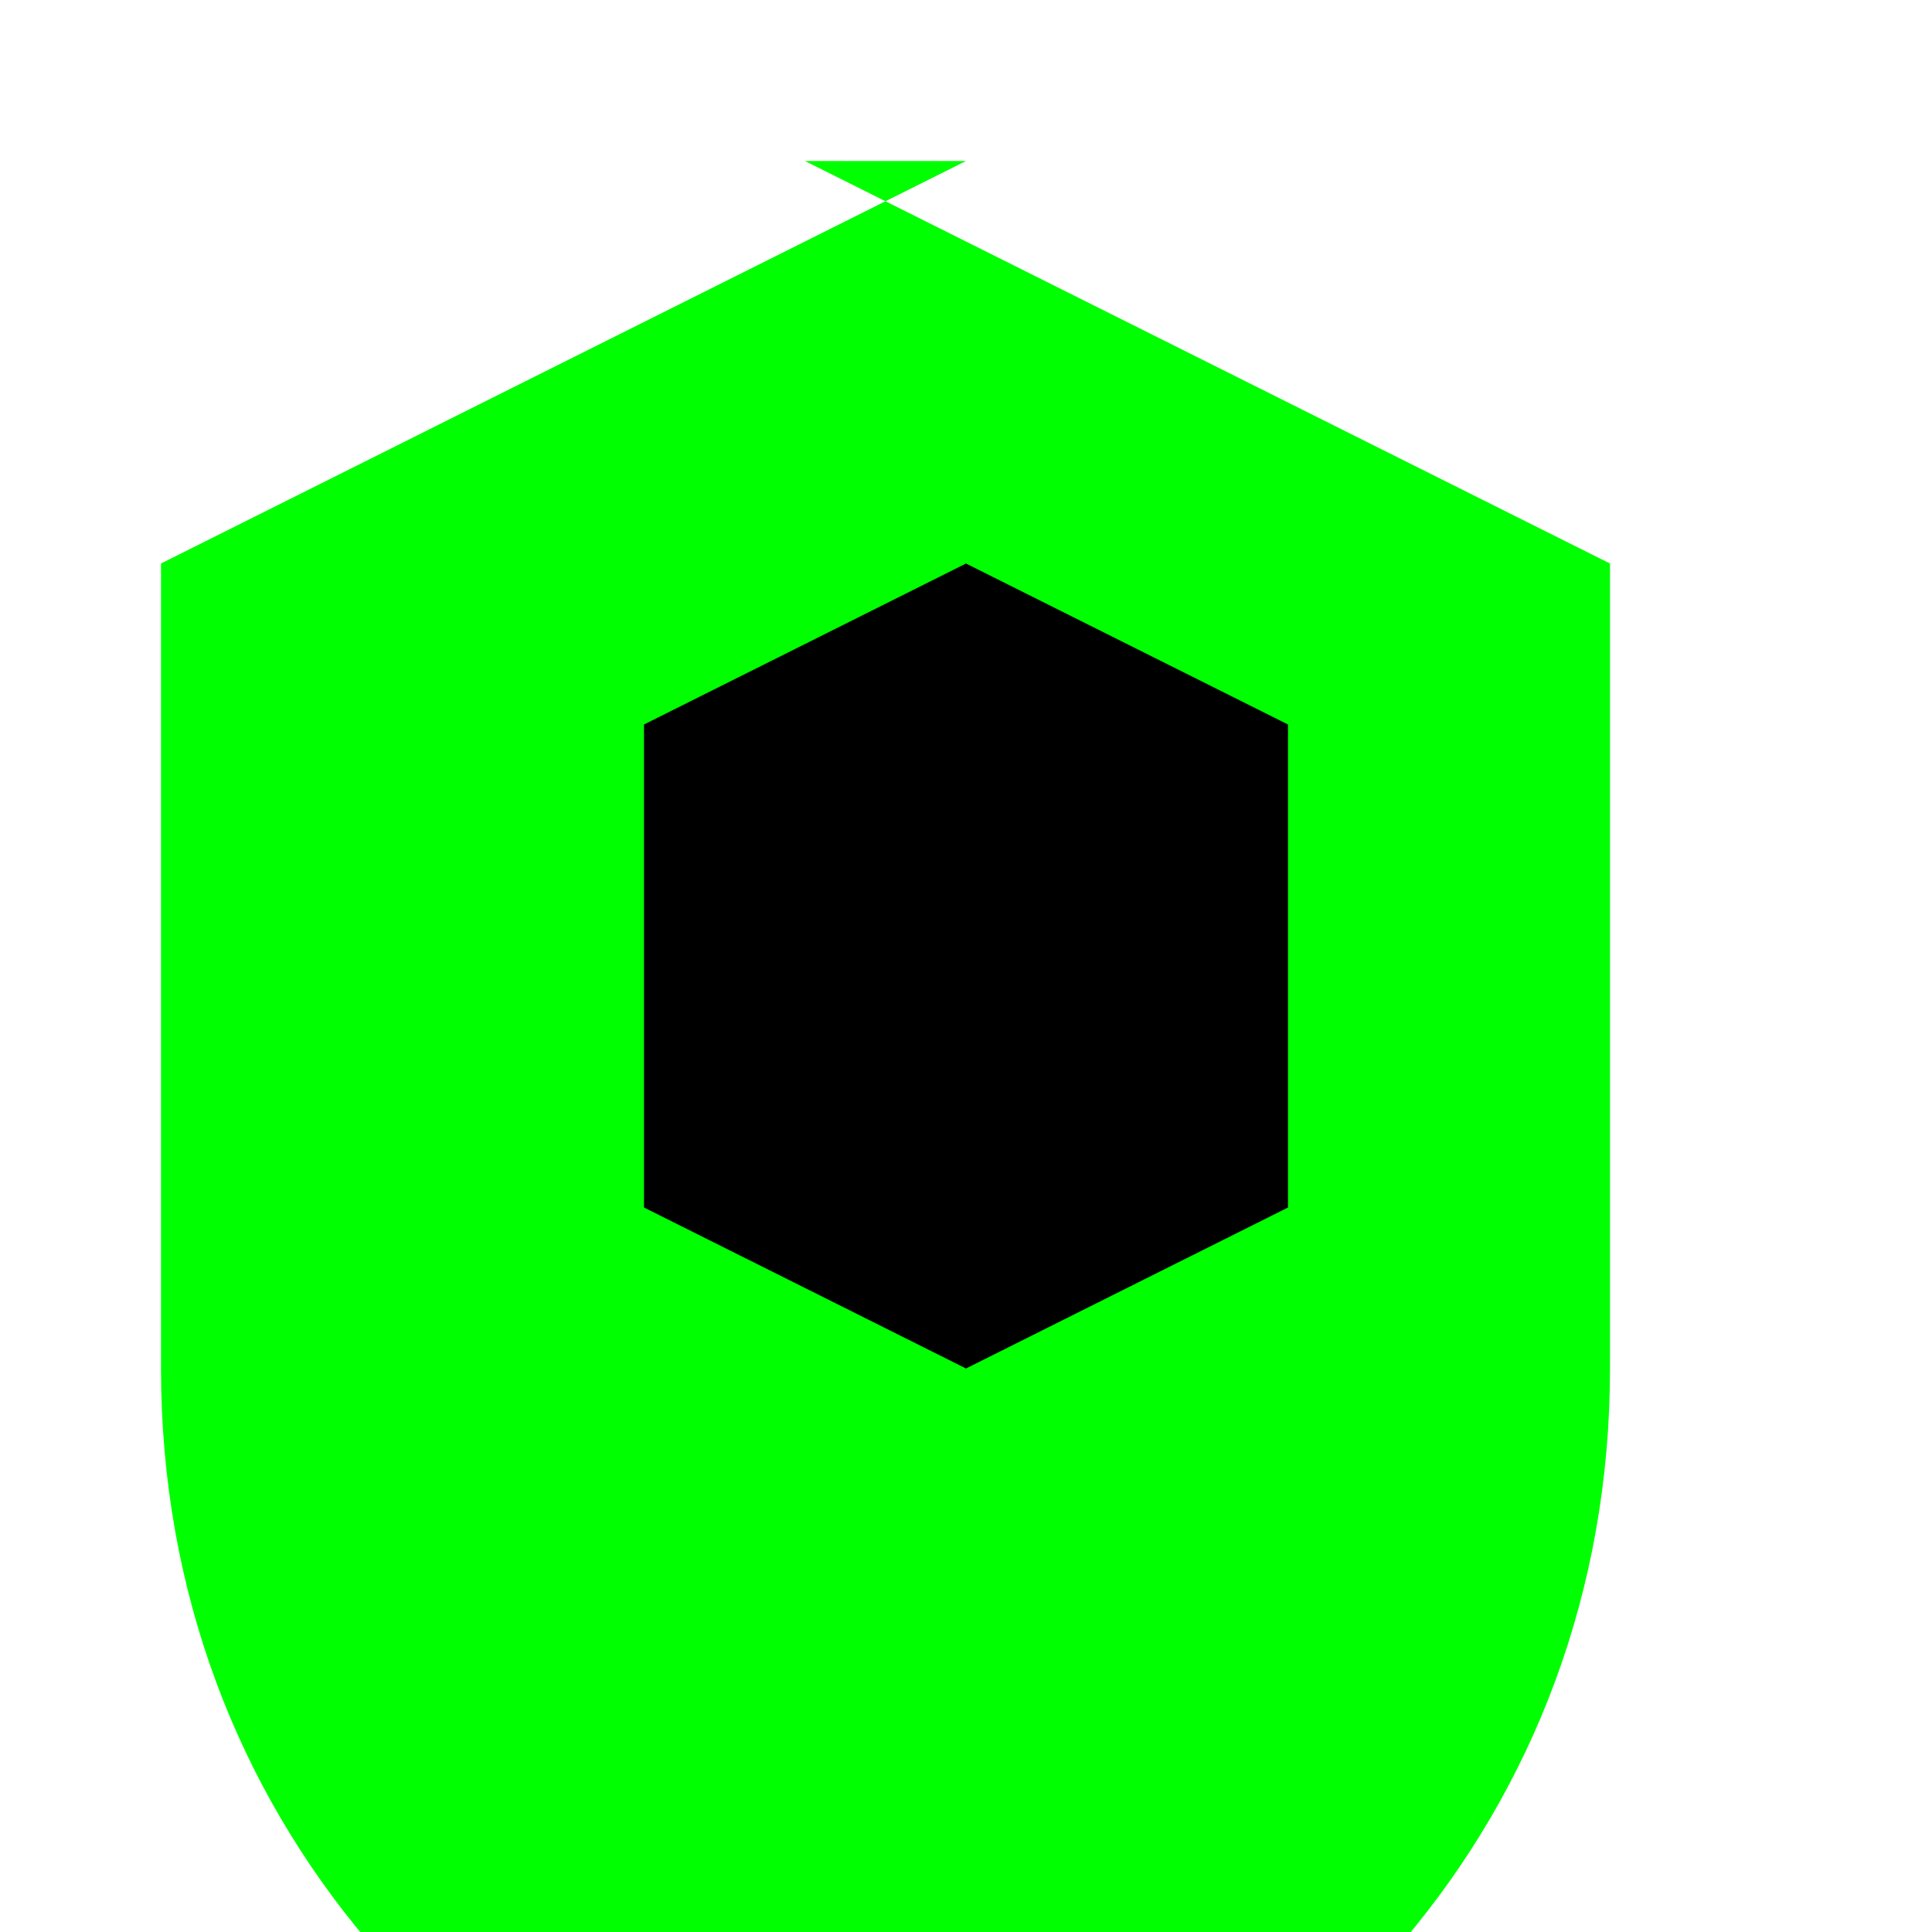
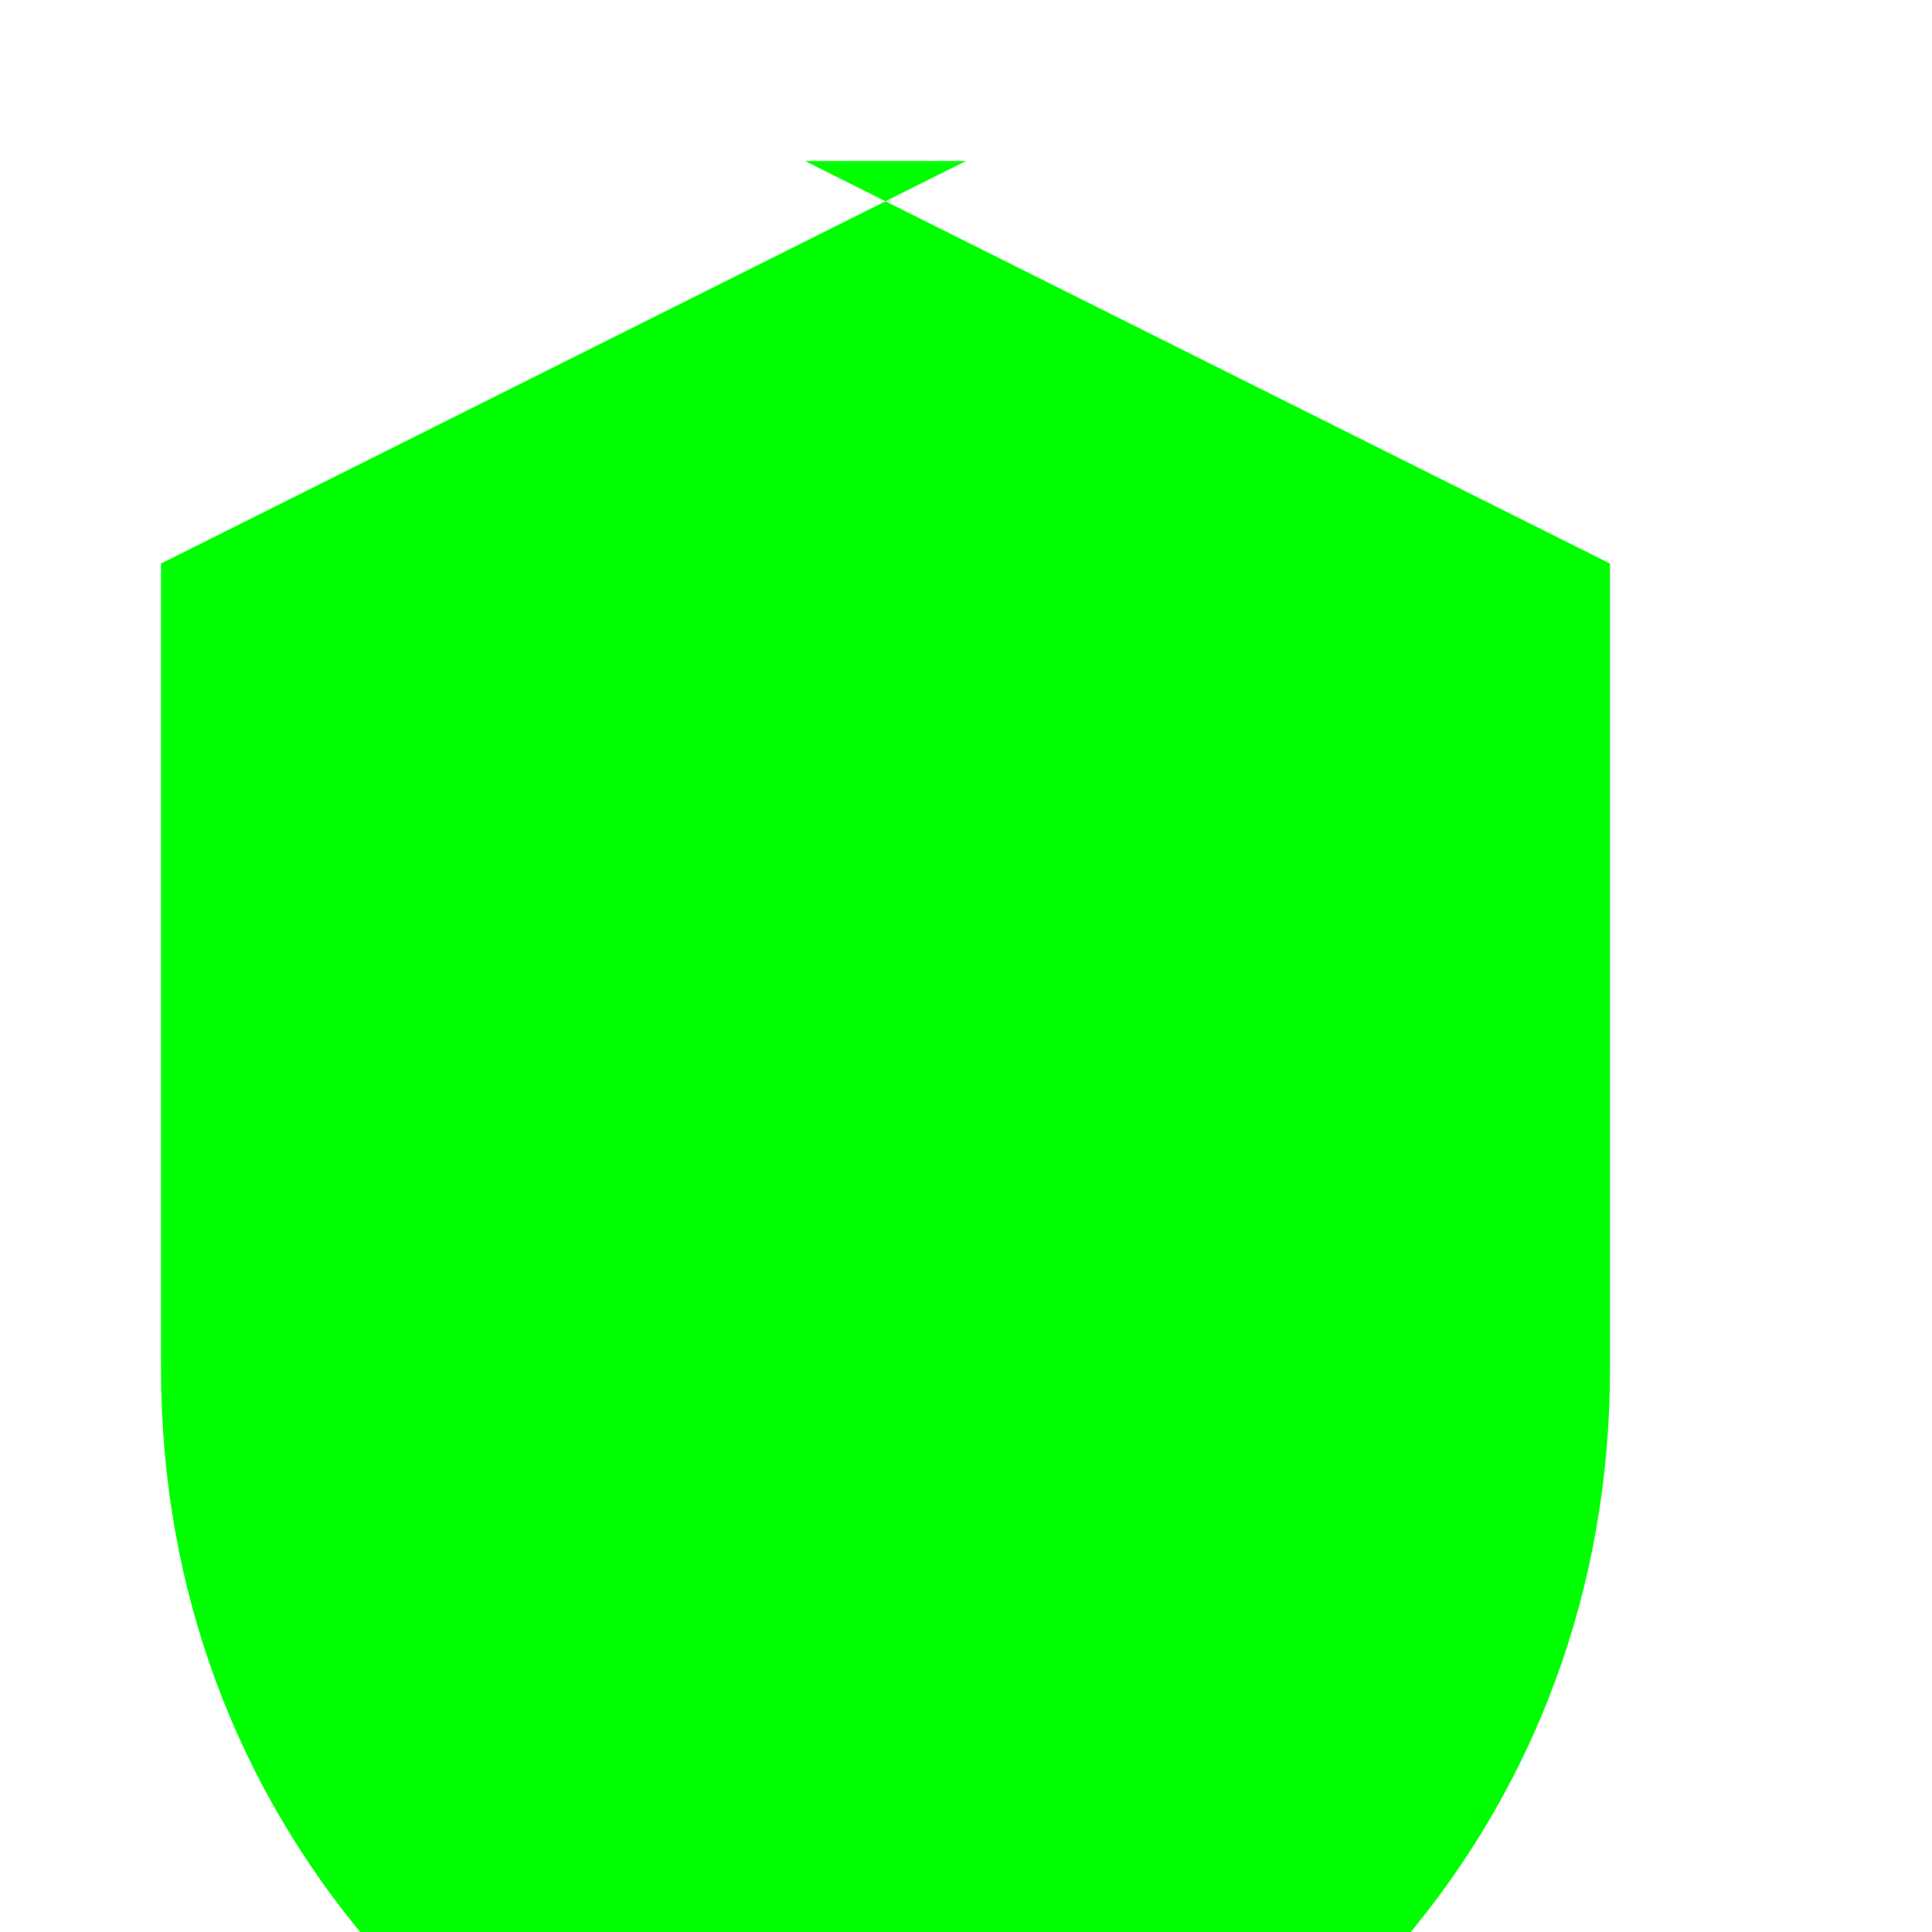
<svg xmlns="http://www.w3.org/2000/svg" width="32" height="32" viewBox="0 0 24 24">
  <path fill="#00ff00" d="M12 2L2 7v10c0 5.55 3.84 9.74 9 11 5.16-1.26 9-5.45 9-11V7l-10-5z" />
-   <path fill="#000" d="M12 7L8 9v6l4 2 4-2V9l-4-2z" />
</svg>